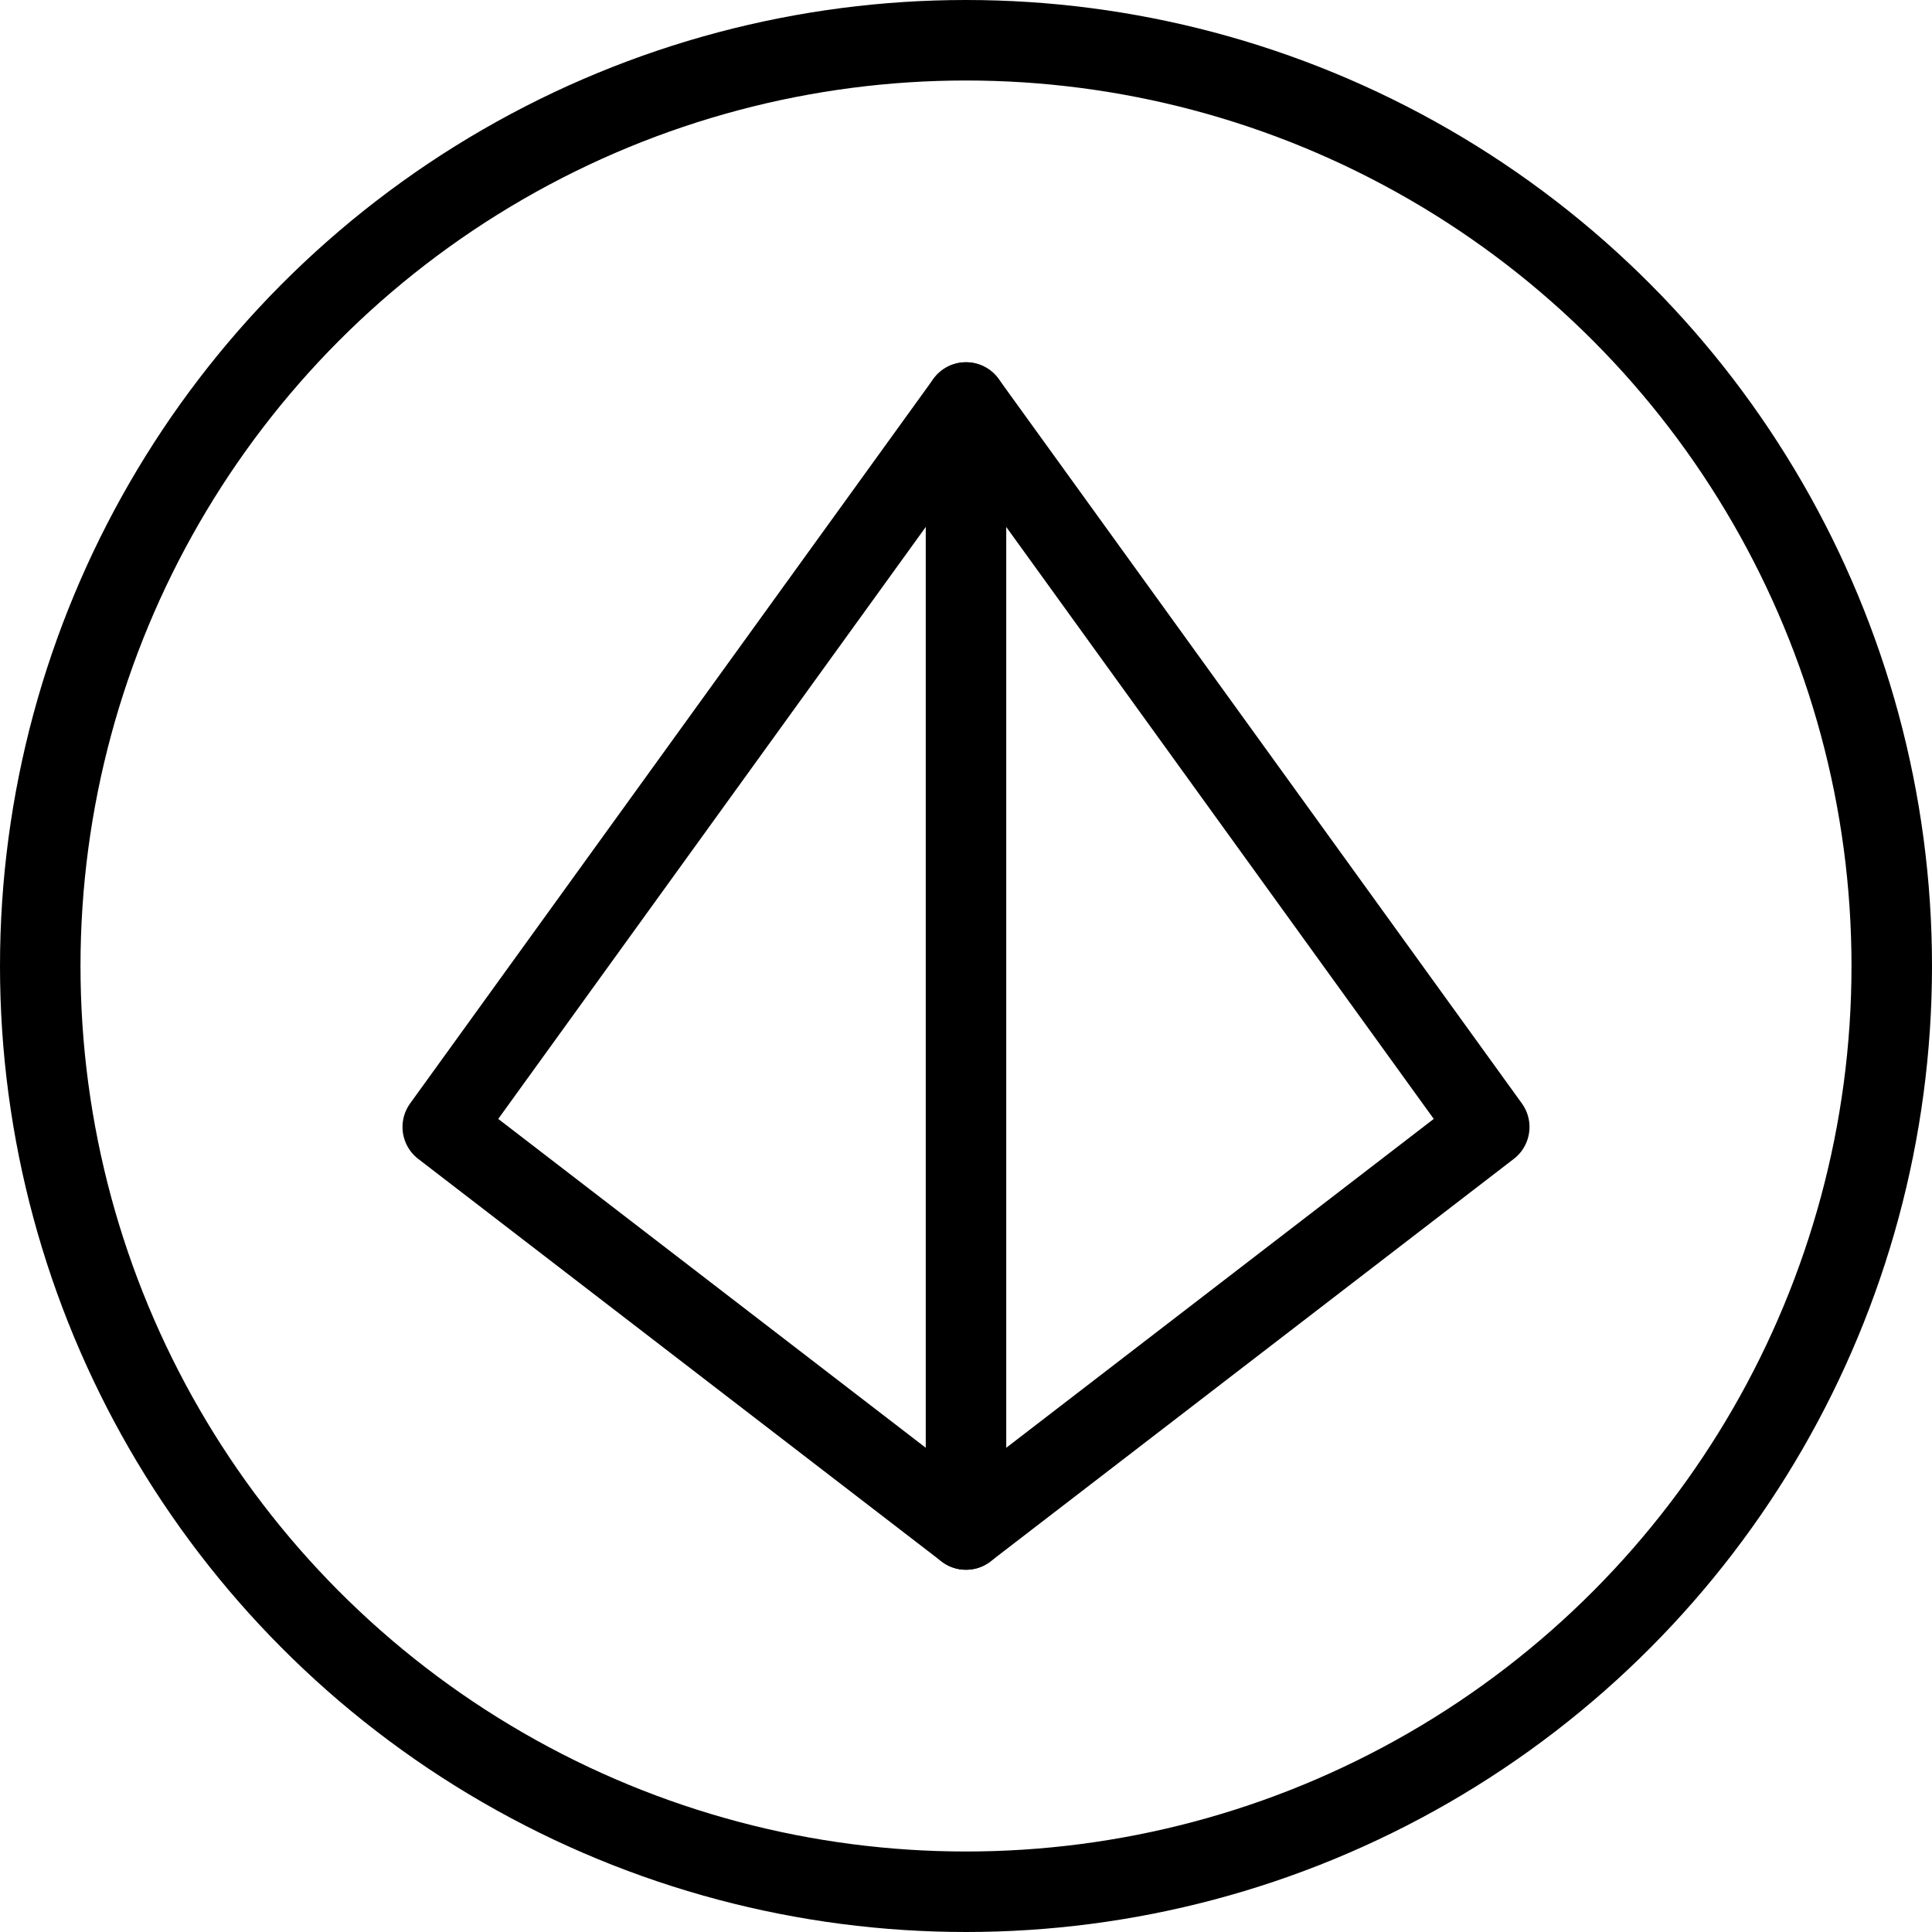
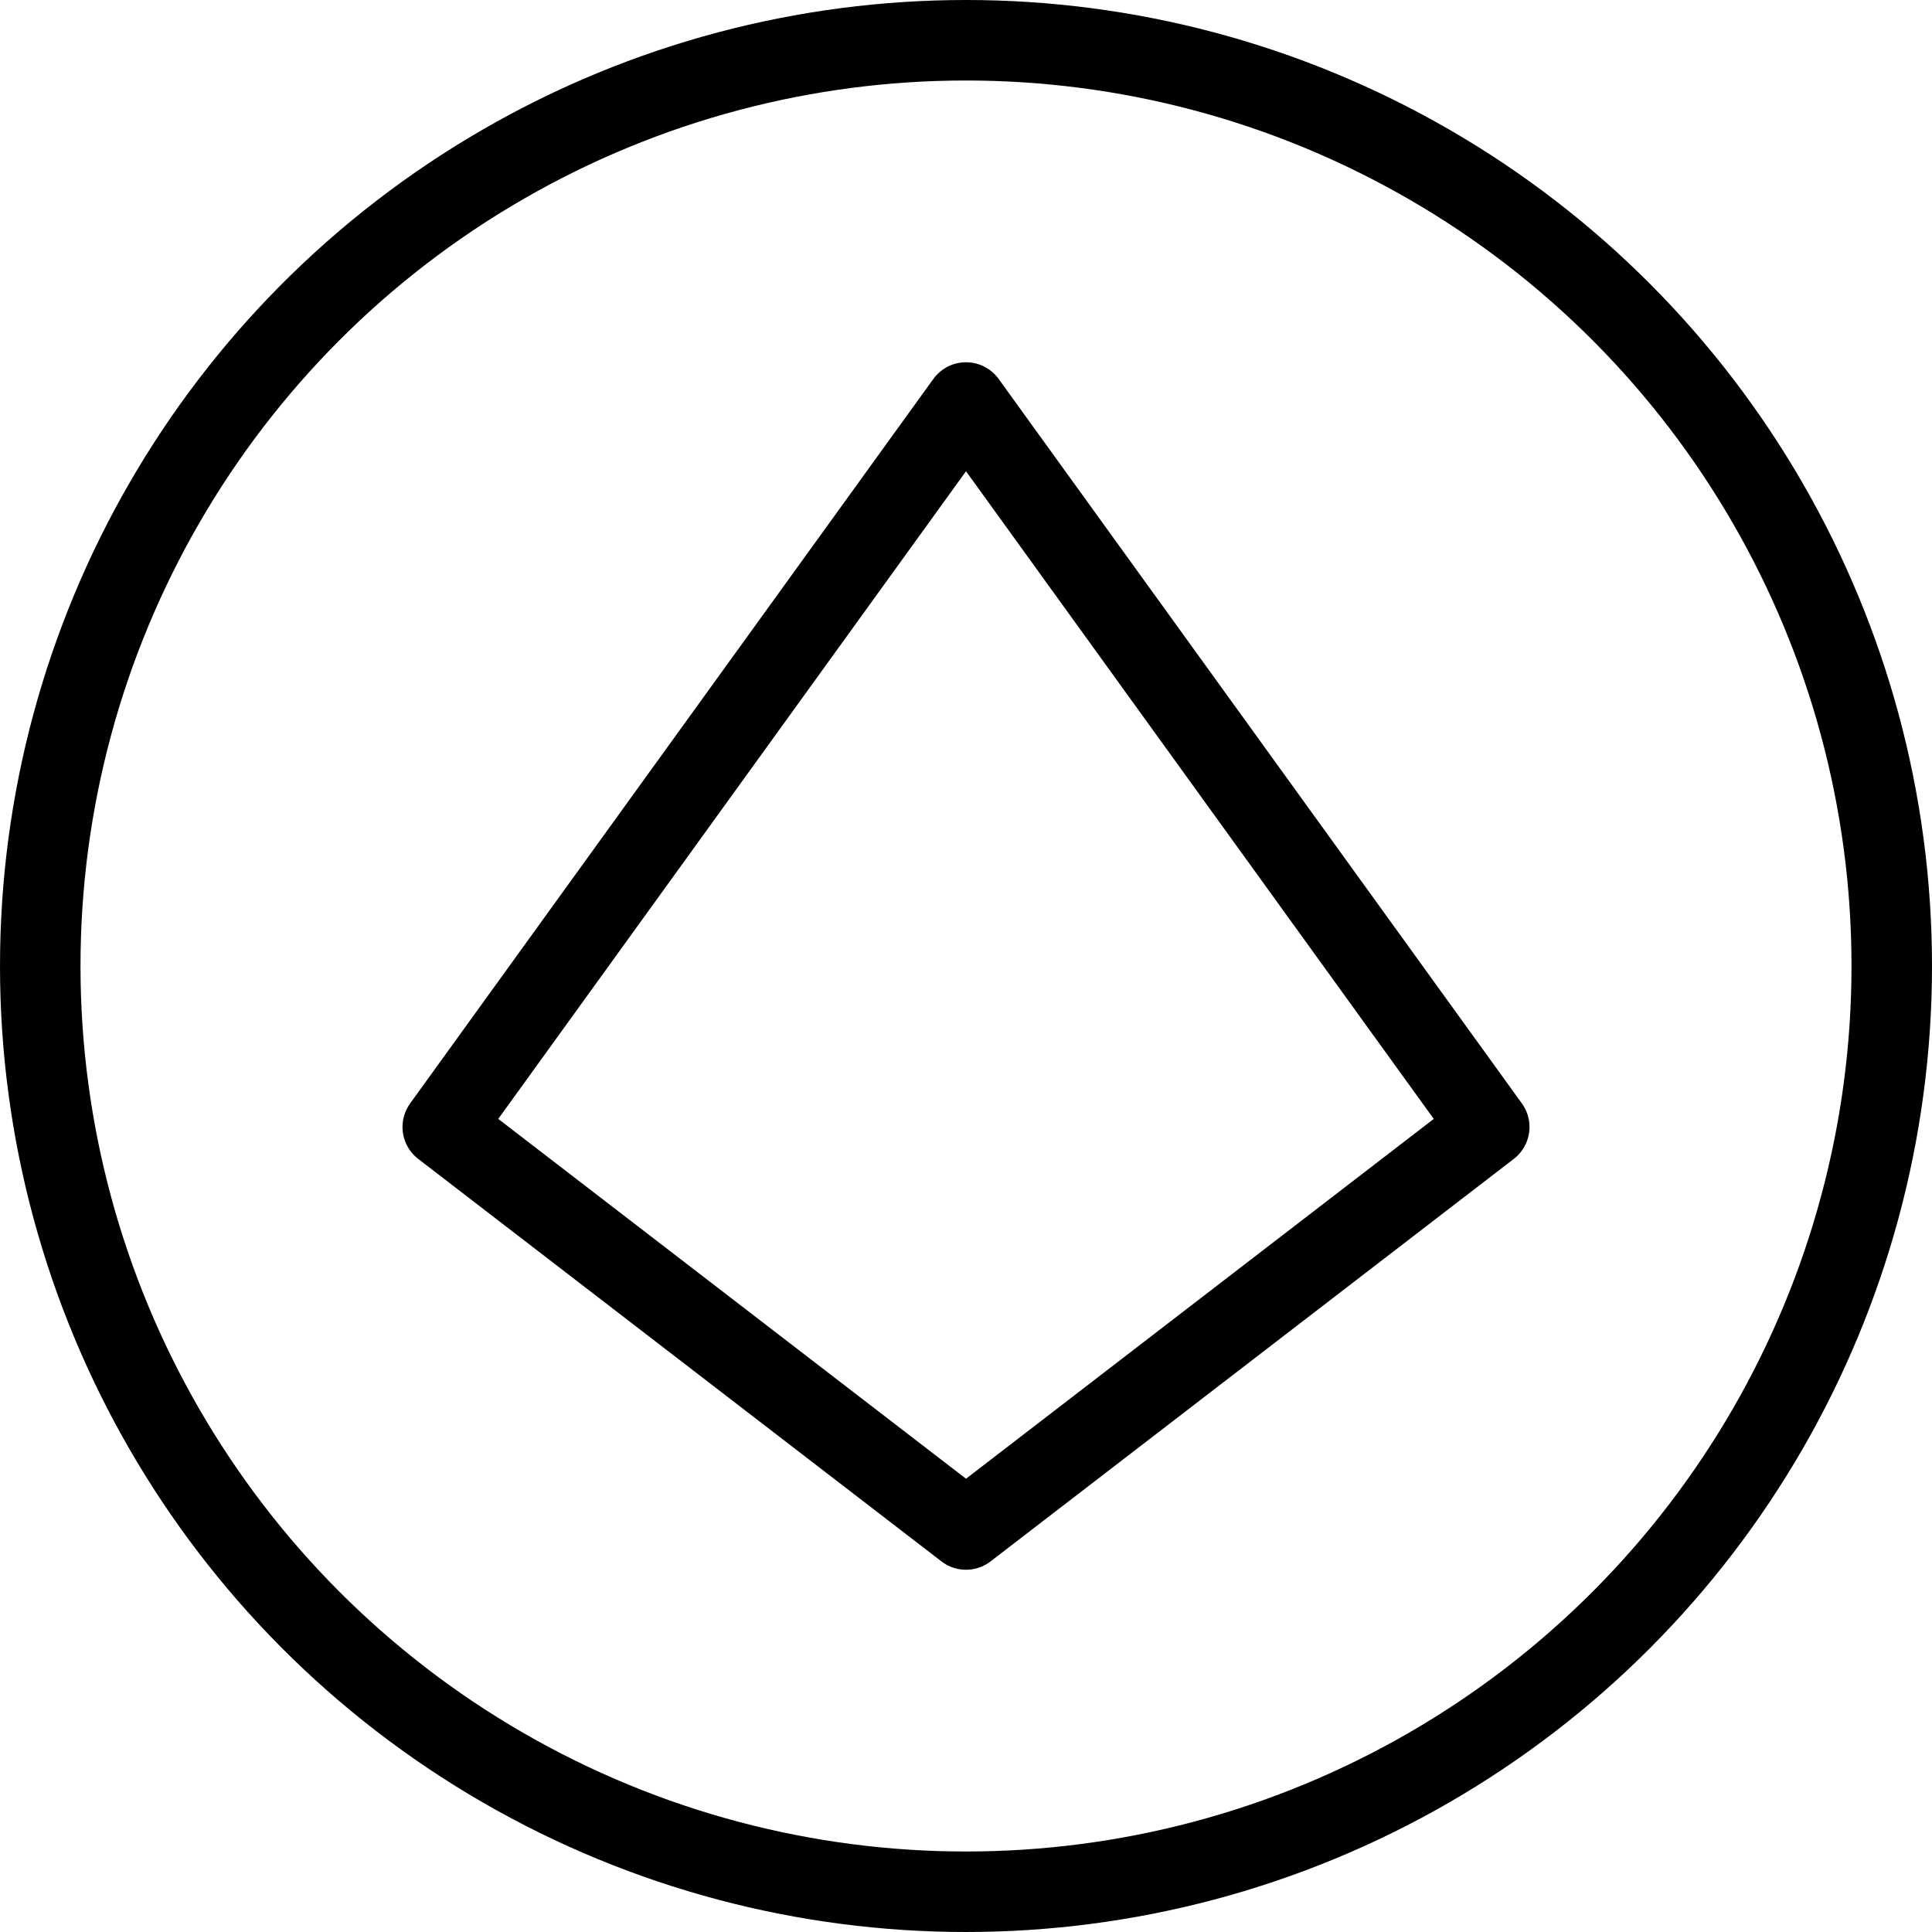
<svg xmlns="http://www.w3.org/2000/svg" viewBox="0 0 24 24">
  <g transform="matrix(1,0,0,1,0,0)">
    <defs>
      <style>.a{fill:none;stroke:#000000;stroke-linecap:round;stroke-linejoin:round;}</style>
    </defs>
    <circle class="a" cx="12" cy="12" r="11.5" />
    <polygon class="a" points="12 19 5.5 14 12 5 18.5 14 12 19" />
-     <line class="a" x1="12" y1="5" x2="12" y2="19" />
  </g>
</svg>